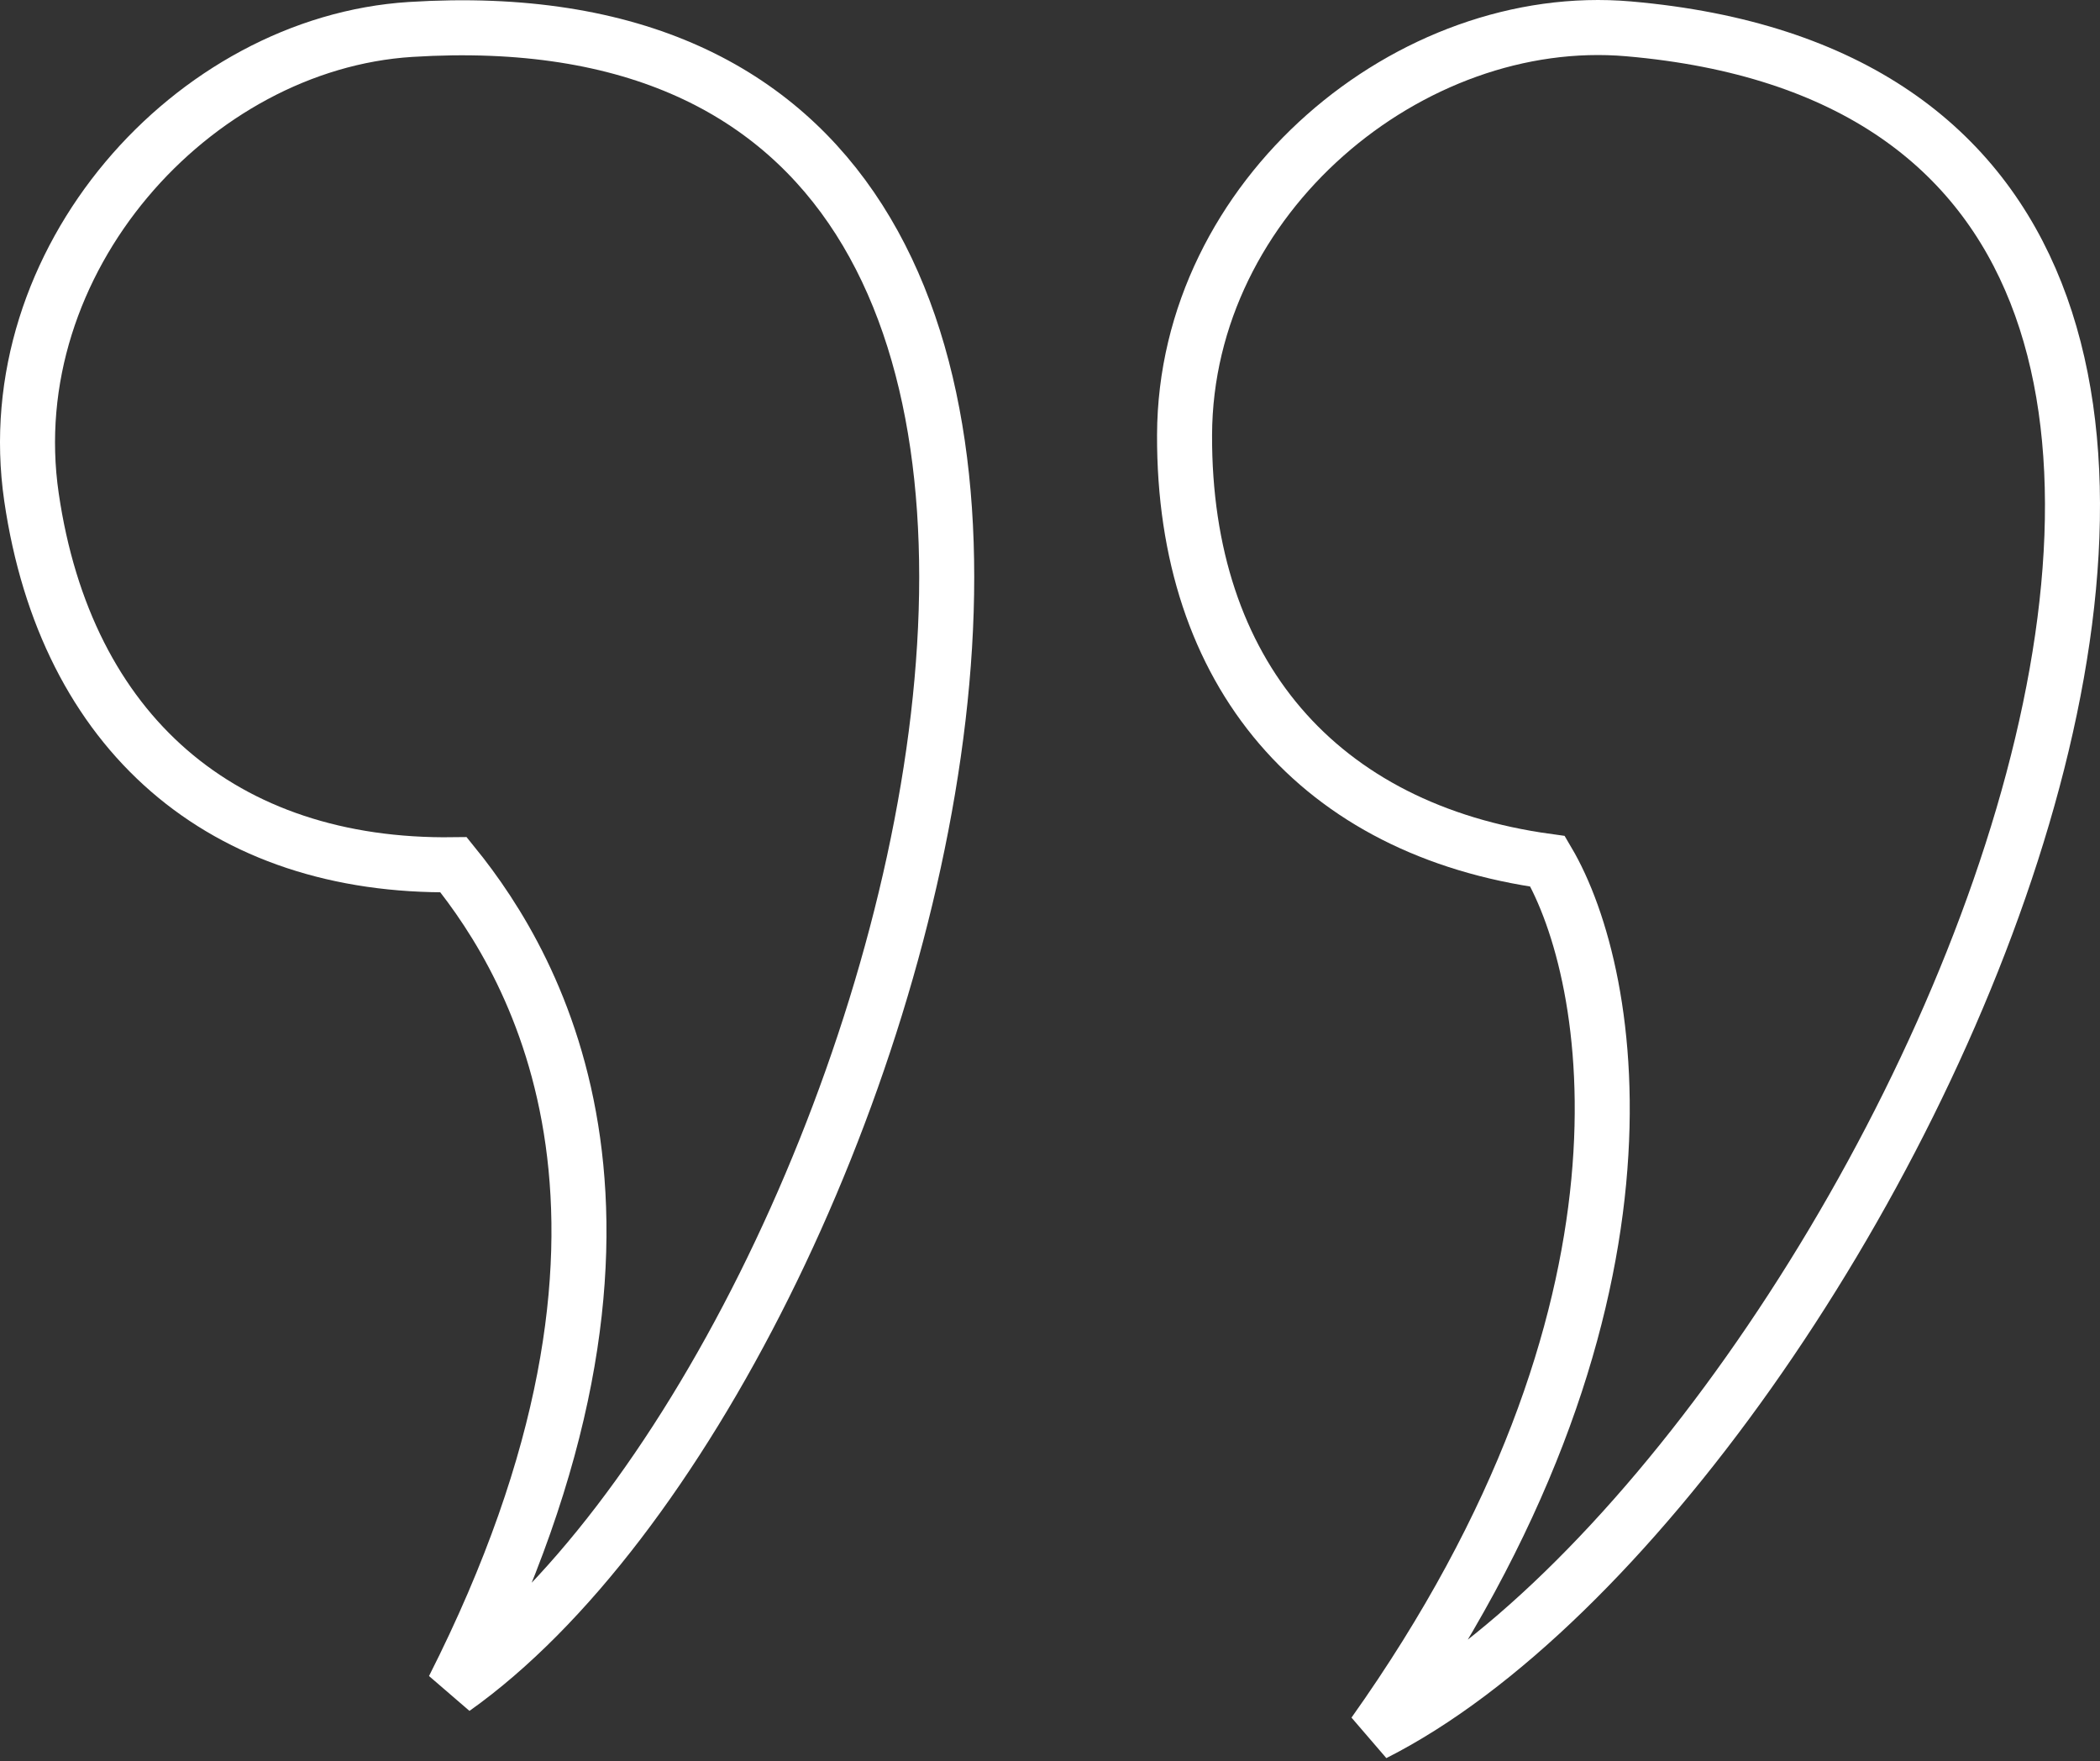
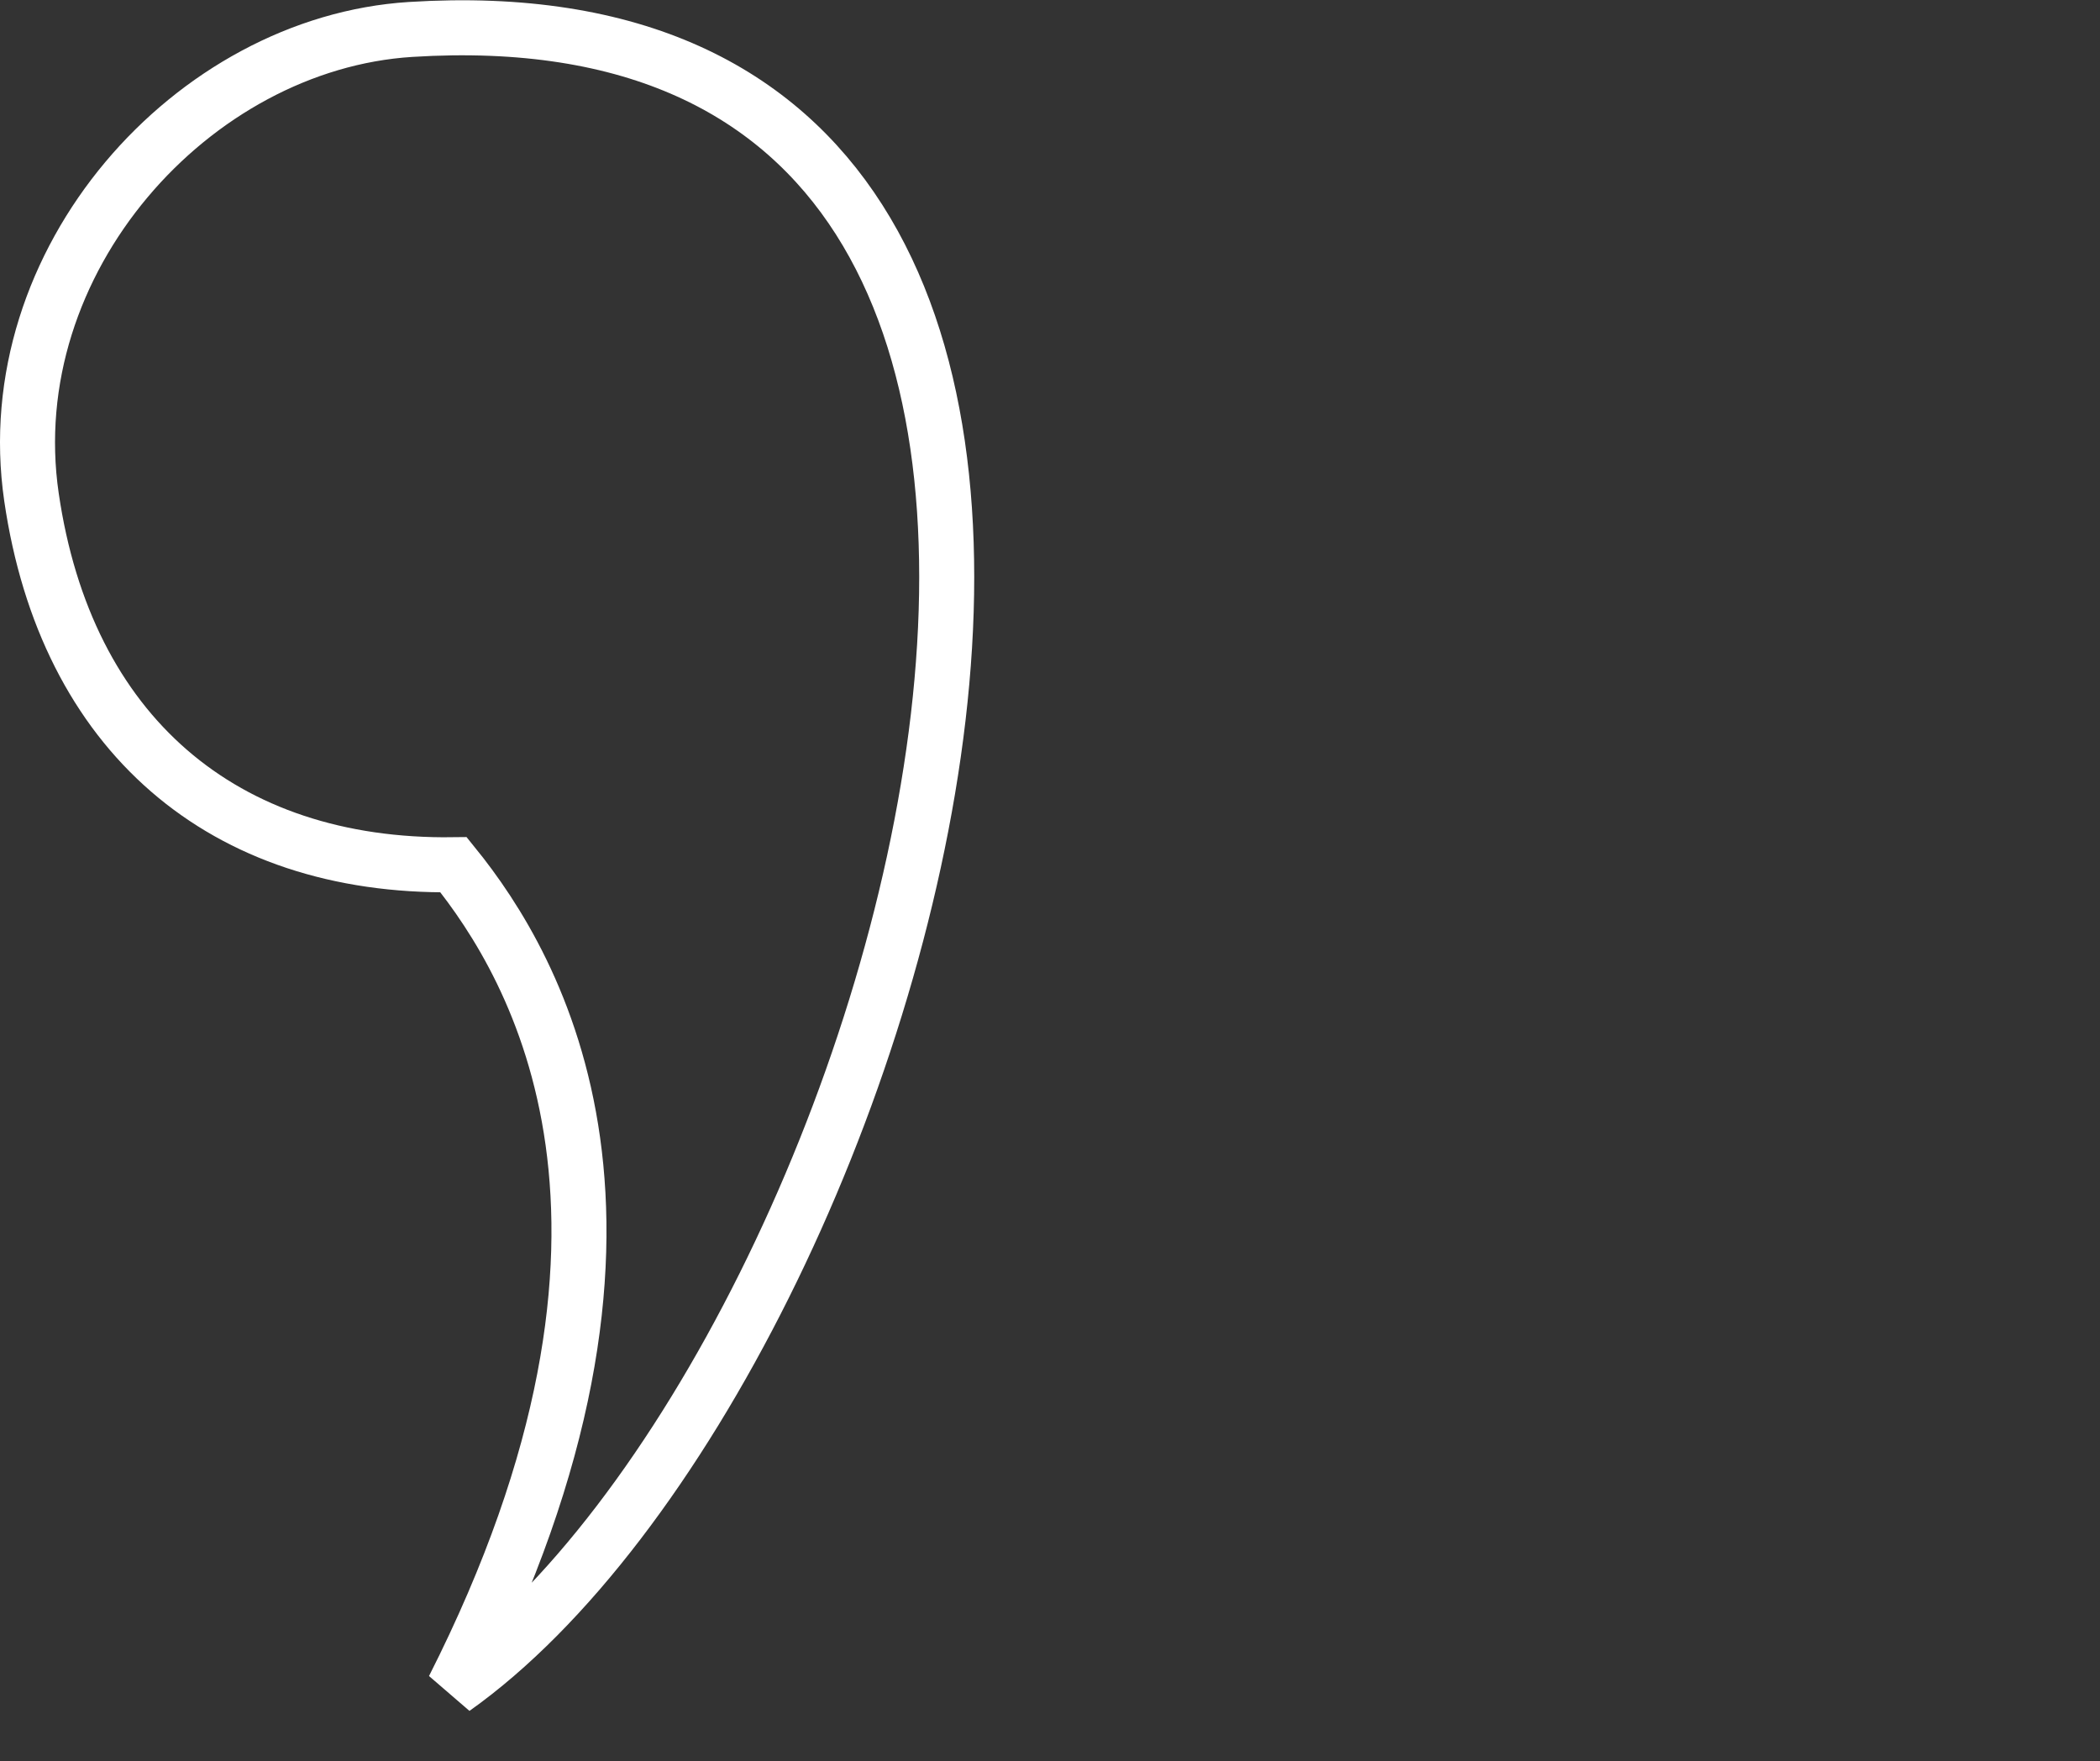
<svg xmlns="http://www.w3.org/2000/svg" width="229" height="192" viewBox="0 0 229 192" fill="none">
  <rect x="0" y="0" width="229" height="192" fill="#333333" stroke="none" />
  <path d="M3.432 54.197C7.188 79.961 24.32 94.615 49.459 94.279C58.561 105.511 75.049 133.55 49.459 184.085C98.927 148.991 142.49 -2.925 44.777 3.21C20.989 4.704 -0.324 28.433 3.432 54.197Z" stroke="white" stroke-width="6" />
-   <path d="M129.173 47.411C129.08 73.449 143.857 90.492 168.767 93.904C176.109 106.367 182.599 142.834 149.824 189C203.93 161.66 275.133 11.627 177.595 3.145C153.849 1.08 129.265 21.373 129.173 47.411Z" stroke="white" stroke-width="6" />
</svg>